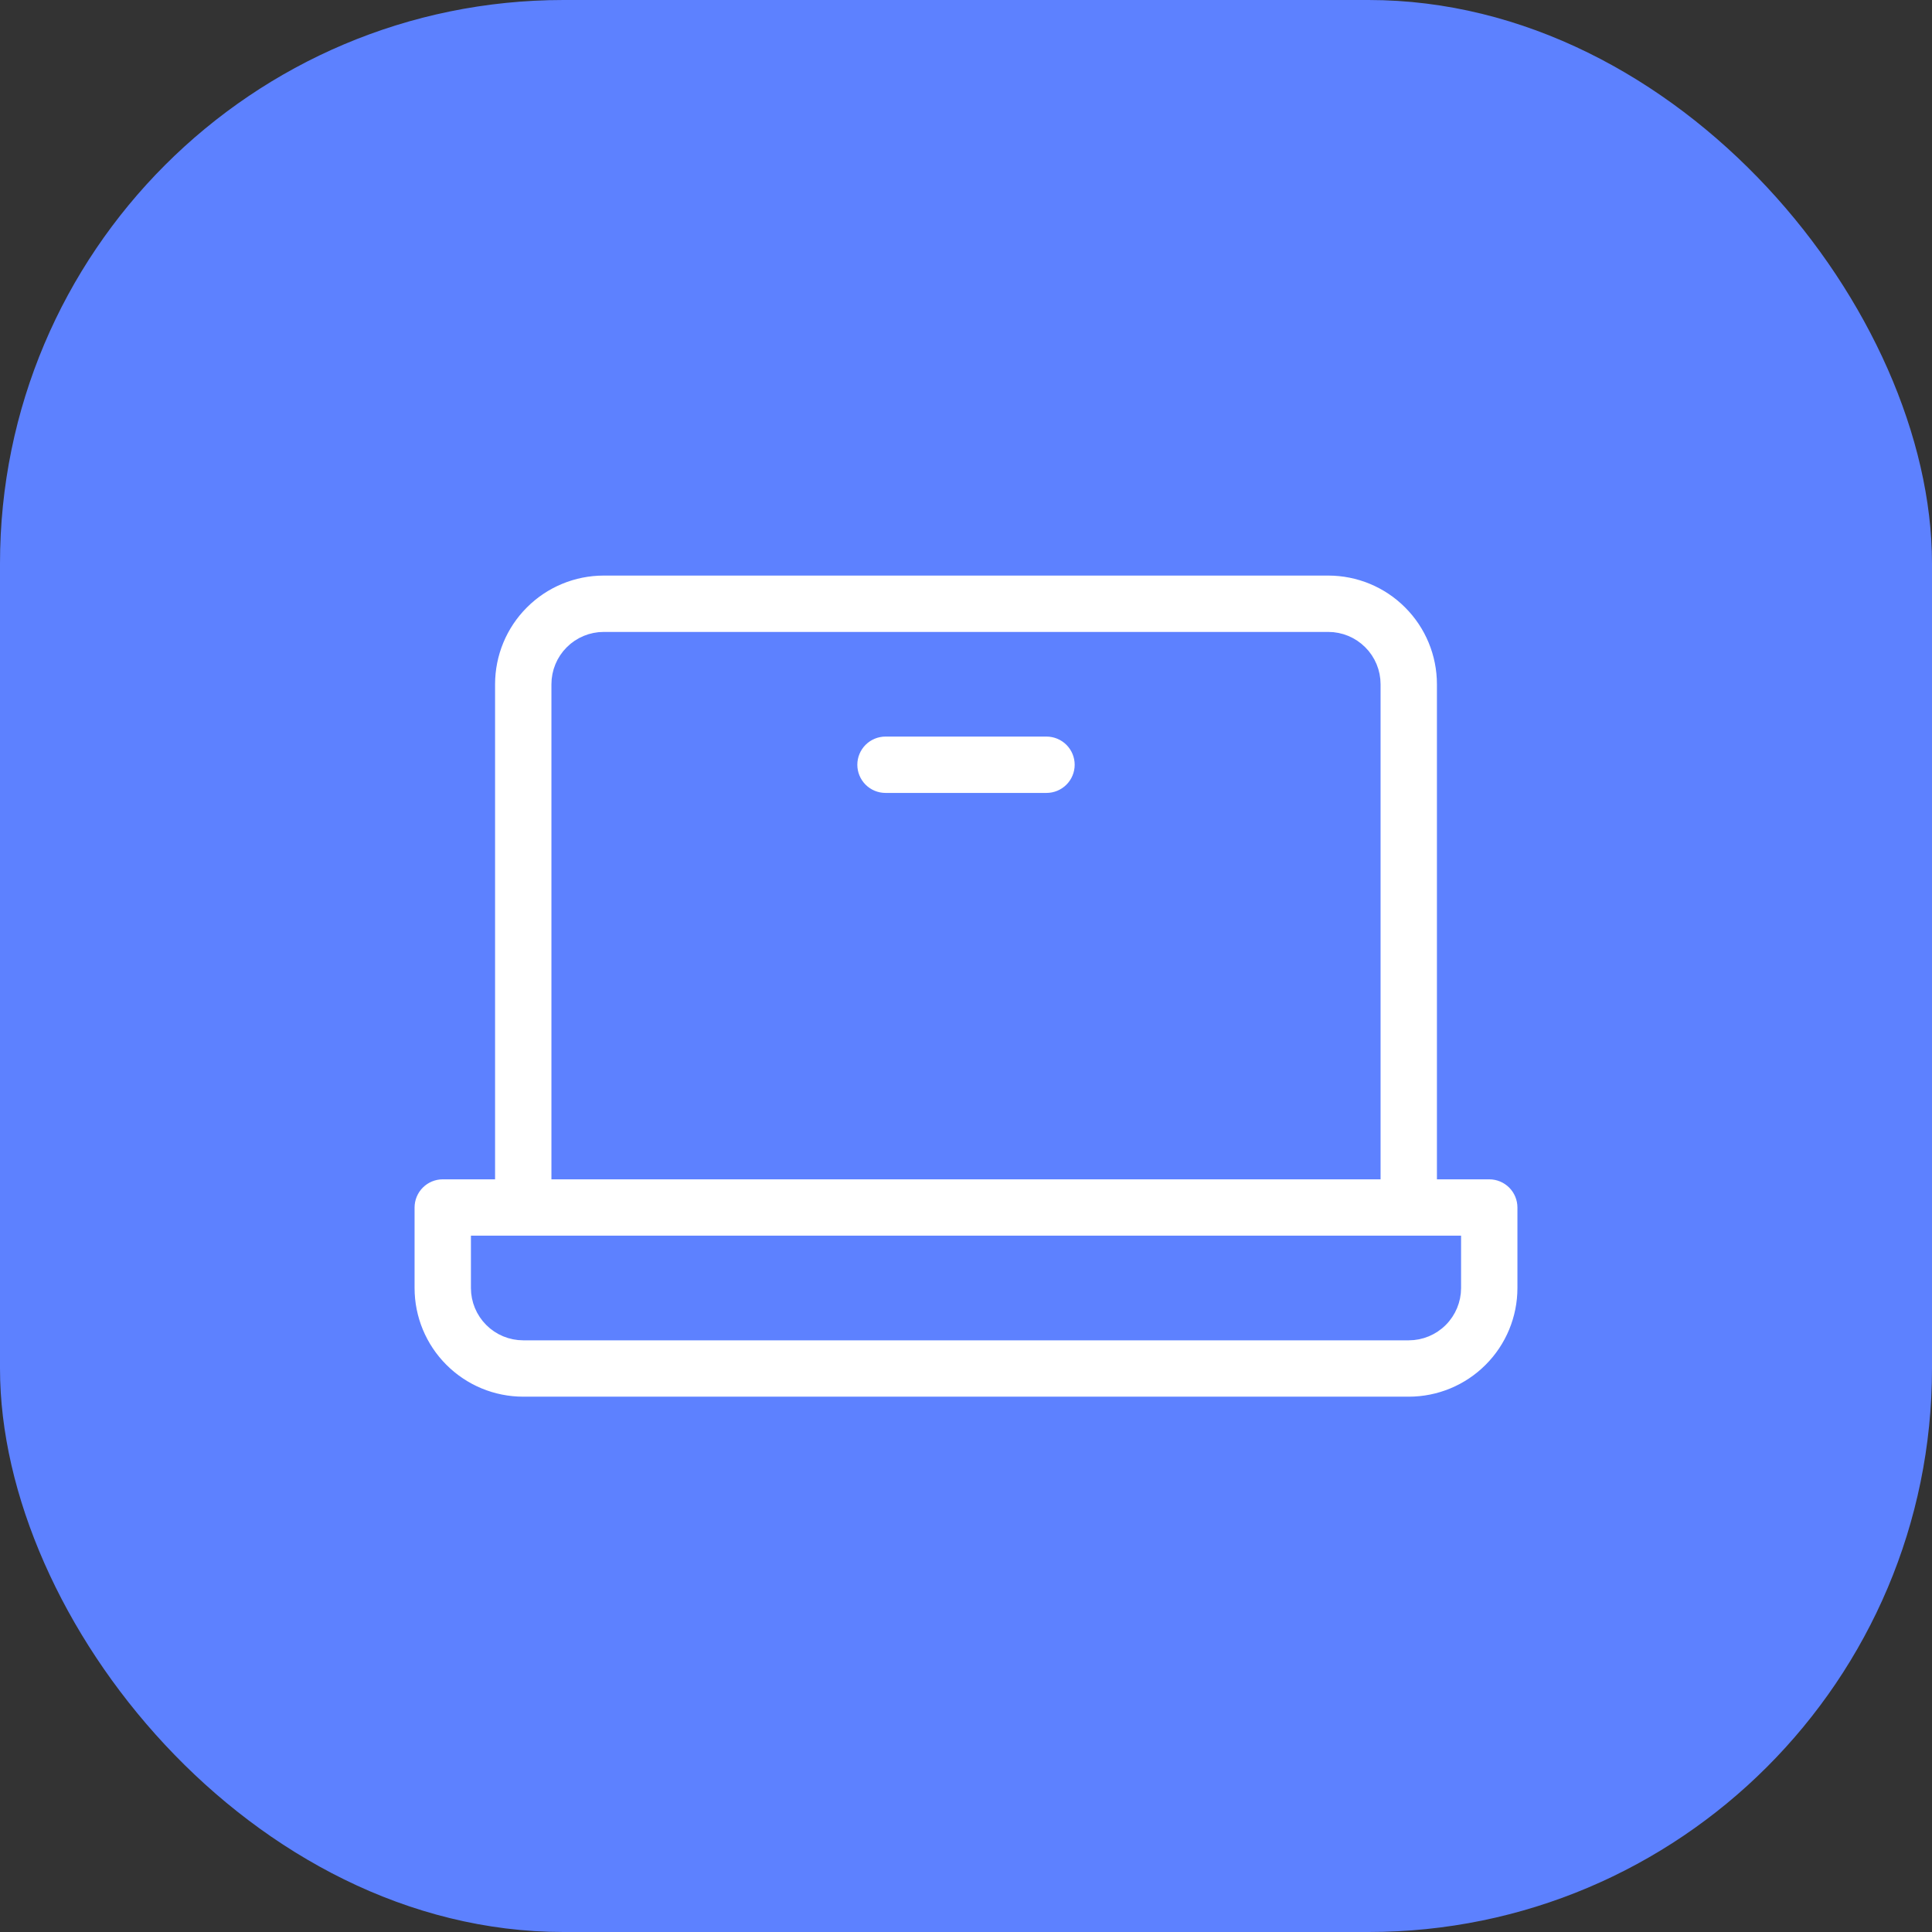
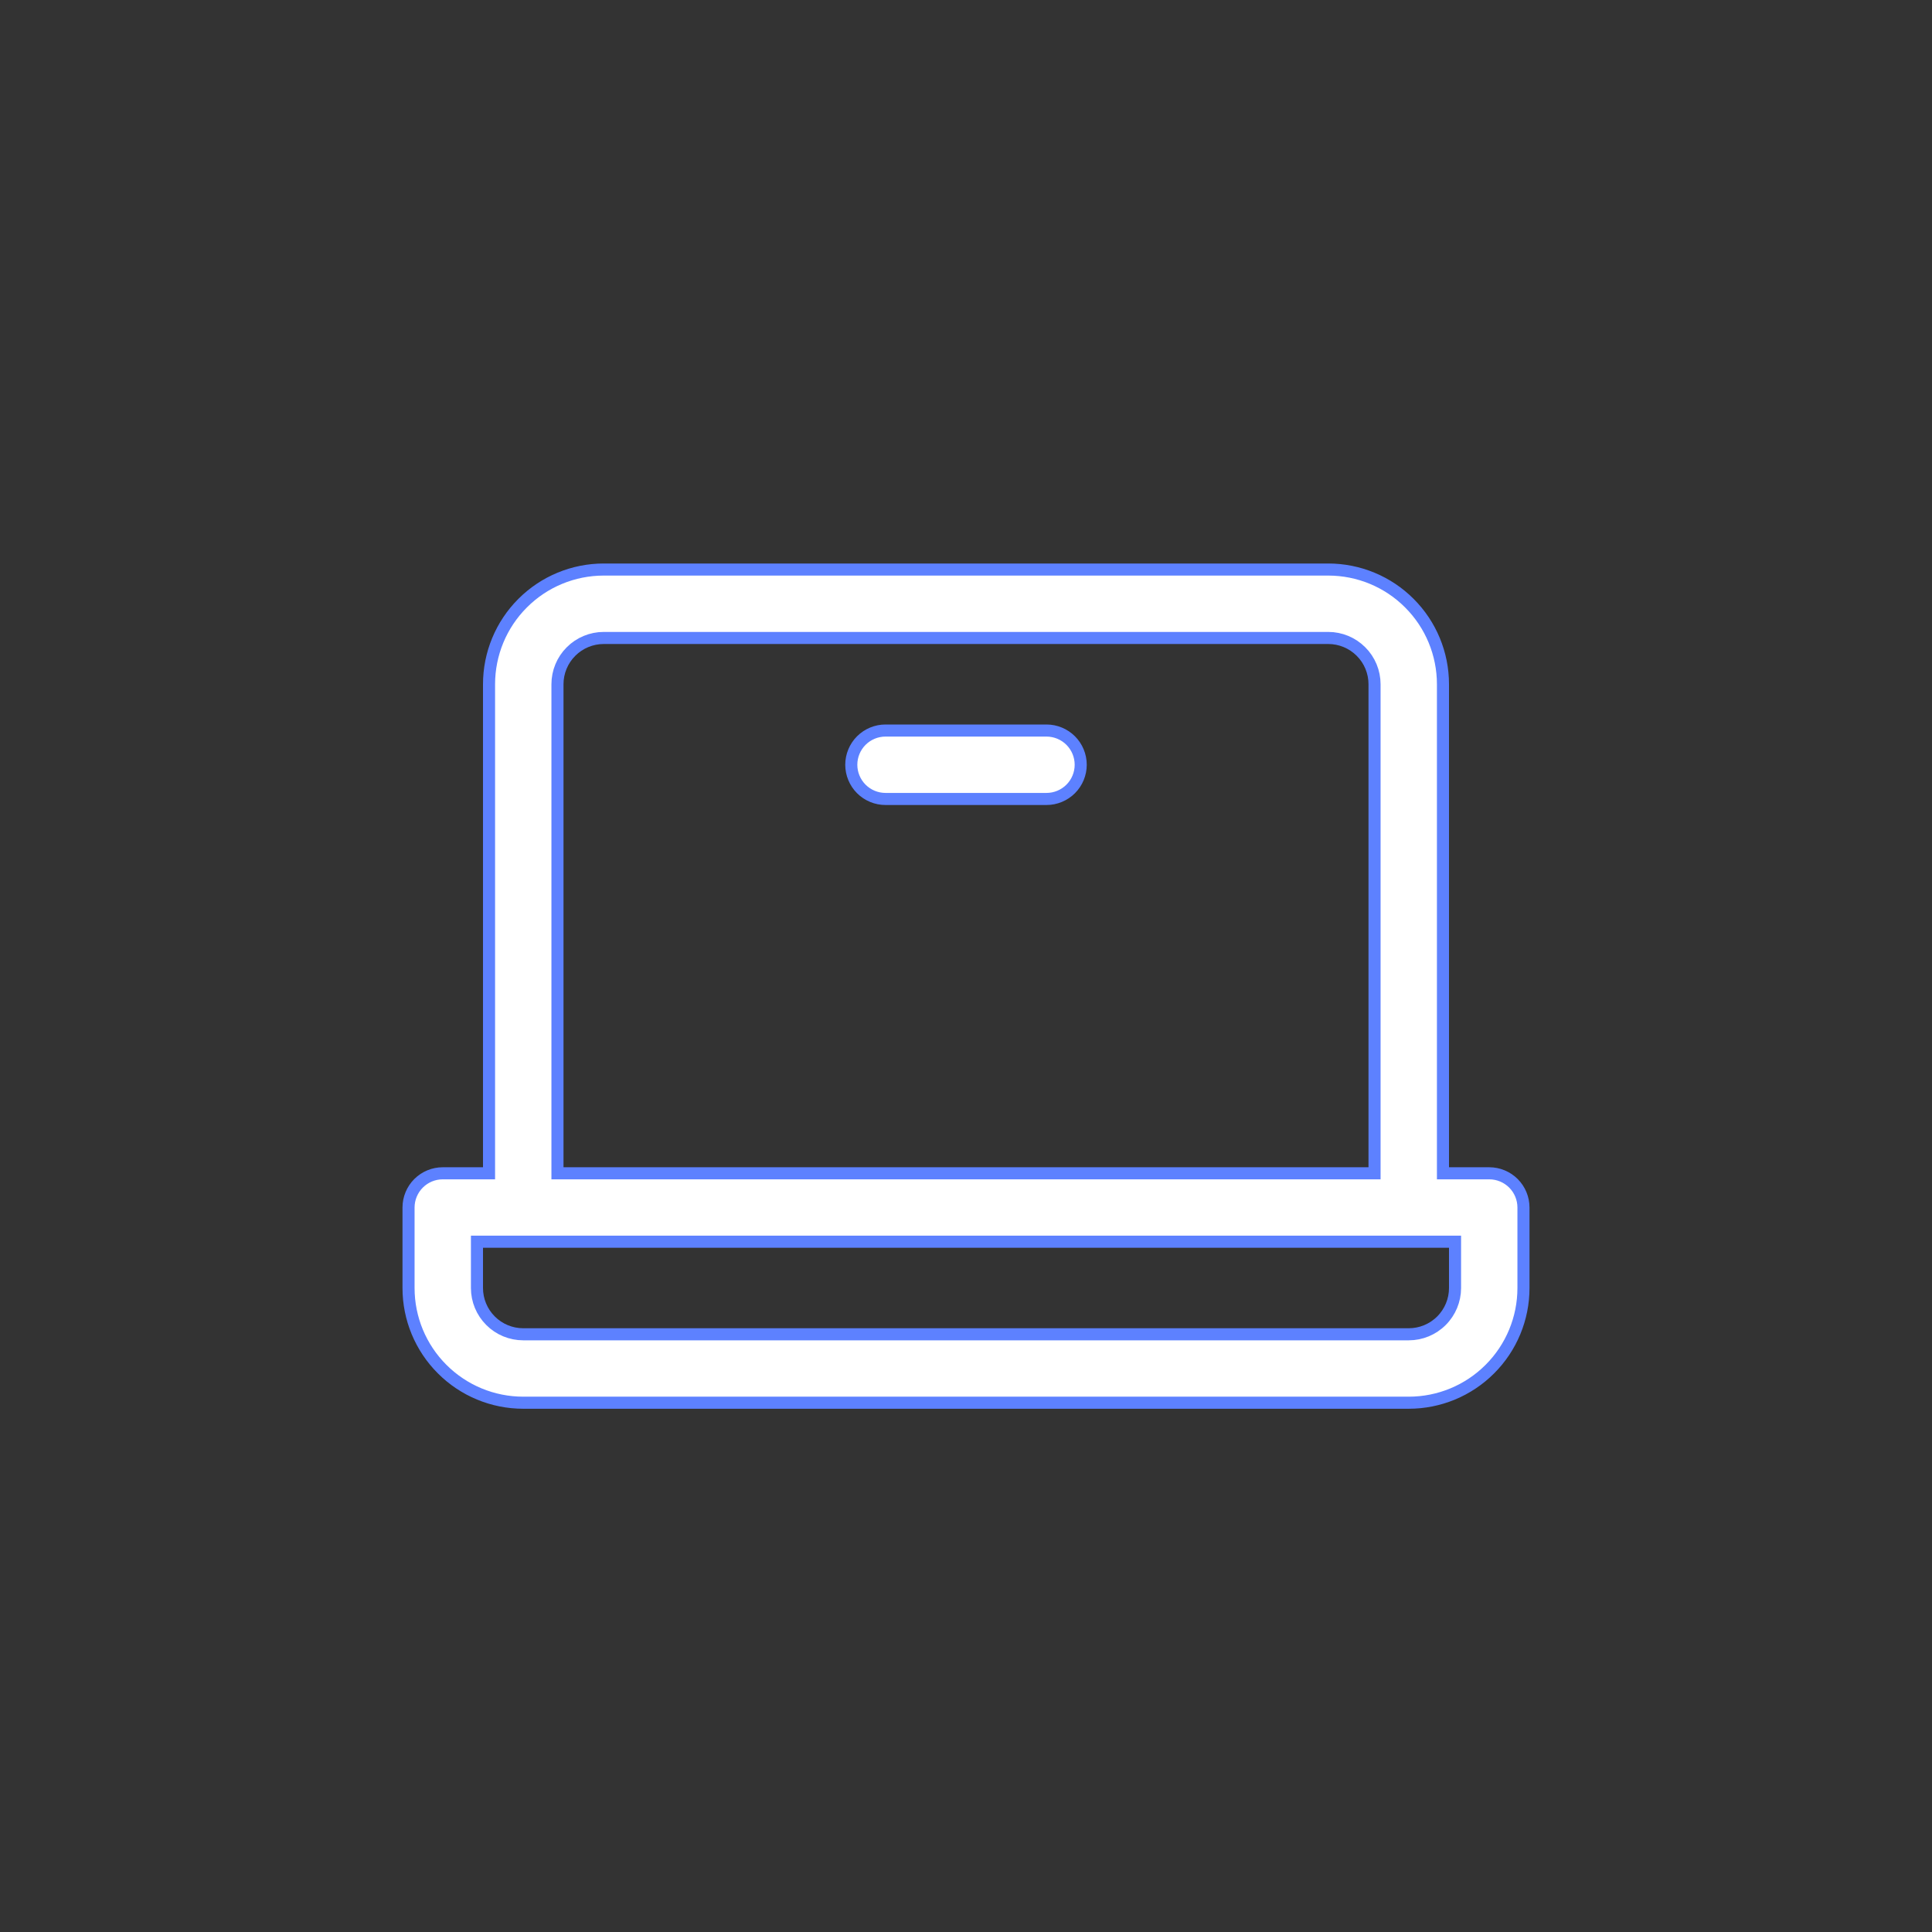
<svg xmlns="http://www.w3.org/2000/svg" width="48" height="48" viewBox="0 0 48 48" fill="none">
  <rect x="0" y="0" width="48" height="48" fill="#333333" stroke="none" />
-   <rect width="48" height="48" rx="14" fill="#5D81FF" />
-   <path d="M35.85 29V29.15H36H37C37.225 29.15 37.442 29.24 37.601 29.399C37.76 29.558 37.85 29.775 37.85 30V32C37.85 32.756 37.55 33.481 37.015 34.015C36.481 34.55 35.756 34.85 35 34.85H13C12.244 34.85 11.519 34.55 10.985 34.015C10.45 33.481 10.15 32.756 10.15 32V30C10.15 29.775 10.24 29.558 10.399 29.399C10.558 29.24 10.775 29.15 11 29.15H12H12.15V29V17C12.15 16.244 12.45 15.519 12.985 14.985C13.519 14.45 14.244 14.15 15 14.15H33C33.756 14.15 34.481 14.45 35.015 14.985C35.55 15.519 35.85 16.244 35.85 17V29ZM34 29.15H34.15V29V17C34.15 16.695 34.029 16.402 33.813 16.187C33.597 15.971 33.305 15.85 33 15.85H15C14.695 15.85 14.402 15.971 14.187 16.187C13.971 16.402 13.85 16.695 13.85 17V29V29.15H14H34ZM12 30.85H11.85V31V32C11.85 32.305 11.971 32.597 12.187 32.813C12.402 33.029 12.695 33.15 13 33.15H35C35.305 33.15 35.597 33.029 35.813 32.813C36.029 32.597 36.15 32.305 36.15 32V31V30.85H36H12ZM26.85 19C26.85 19.225 26.76 19.442 26.601 19.601C26.442 19.76 26.225 19.85 26 19.85H22C21.775 19.85 21.558 19.76 21.399 19.601C21.24 19.442 21.15 19.225 21.15 19C21.15 18.775 21.24 18.558 21.399 18.399C21.558 18.24 21.775 18.15 22 18.15H26C26.225 18.15 26.442 18.24 26.601 18.399C26.76 18.558 26.85 18.775 26.85 19Z" fill="white" stroke="#5D81FF" stroke-width="0.3" />
+   <path d="M35.85 29V29.15H36H37C37.225 29.15 37.442 29.24 37.601 29.399C37.76 29.558 37.85 29.775 37.85 30V32C37.85 32.756 37.55 33.481 37.015 34.015C36.481 34.55 35.756 34.85 35 34.85H13C12.244 34.85 11.519 34.55 10.985 34.015C10.45 33.481 10.15 32.756 10.15 32V30C10.15 29.775 10.24 29.558 10.399 29.399C10.558 29.24 10.775 29.15 11 29.15H12H12.15V29V17C12.15 16.244 12.45 15.519 12.985 14.985C13.519 14.45 14.244 14.15 15 14.15H33C33.756 14.15 34.481 14.45 35.015 14.985C35.55 15.519 35.85 16.244 35.85 17V29ZM34 29.15H34.15V29V17C34.15 16.695 34.029 16.402 33.813 16.187C33.597 15.971 33.305 15.85 33 15.85H15C14.695 15.85 14.402 15.971 14.187 16.187C13.971 16.402 13.85 16.695 13.85 17V29V29.15H34ZM12 30.85H11.85V31V32C11.85 32.305 11.971 32.597 12.187 32.813C12.402 33.029 12.695 33.15 13 33.15H35C35.305 33.15 35.597 33.029 35.813 32.813C36.029 32.597 36.15 32.305 36.15 32V31V30.85H36H12ZM26.85 19C26.85 19.225 26.76 19.442 26.601 19.601C26.442 19.76 26.225 19.85 26 19.85H22C21.775 19.85 21.558 19.76 21.399 19.601C21.24 19.442 21.15 19.225 21.15 19C21.15 18.775 21.24 18.558 21.399 18.399C21.558 18.24 21.775 18.15 22 18.15H26C26.225 18.15 26.442 18.24 26.601 18.399C26.76 18.558 26.85 18.775 26.85 19Z" fill="white" stroke="#5D81FF" stroke-width="0.3" />
</svg>